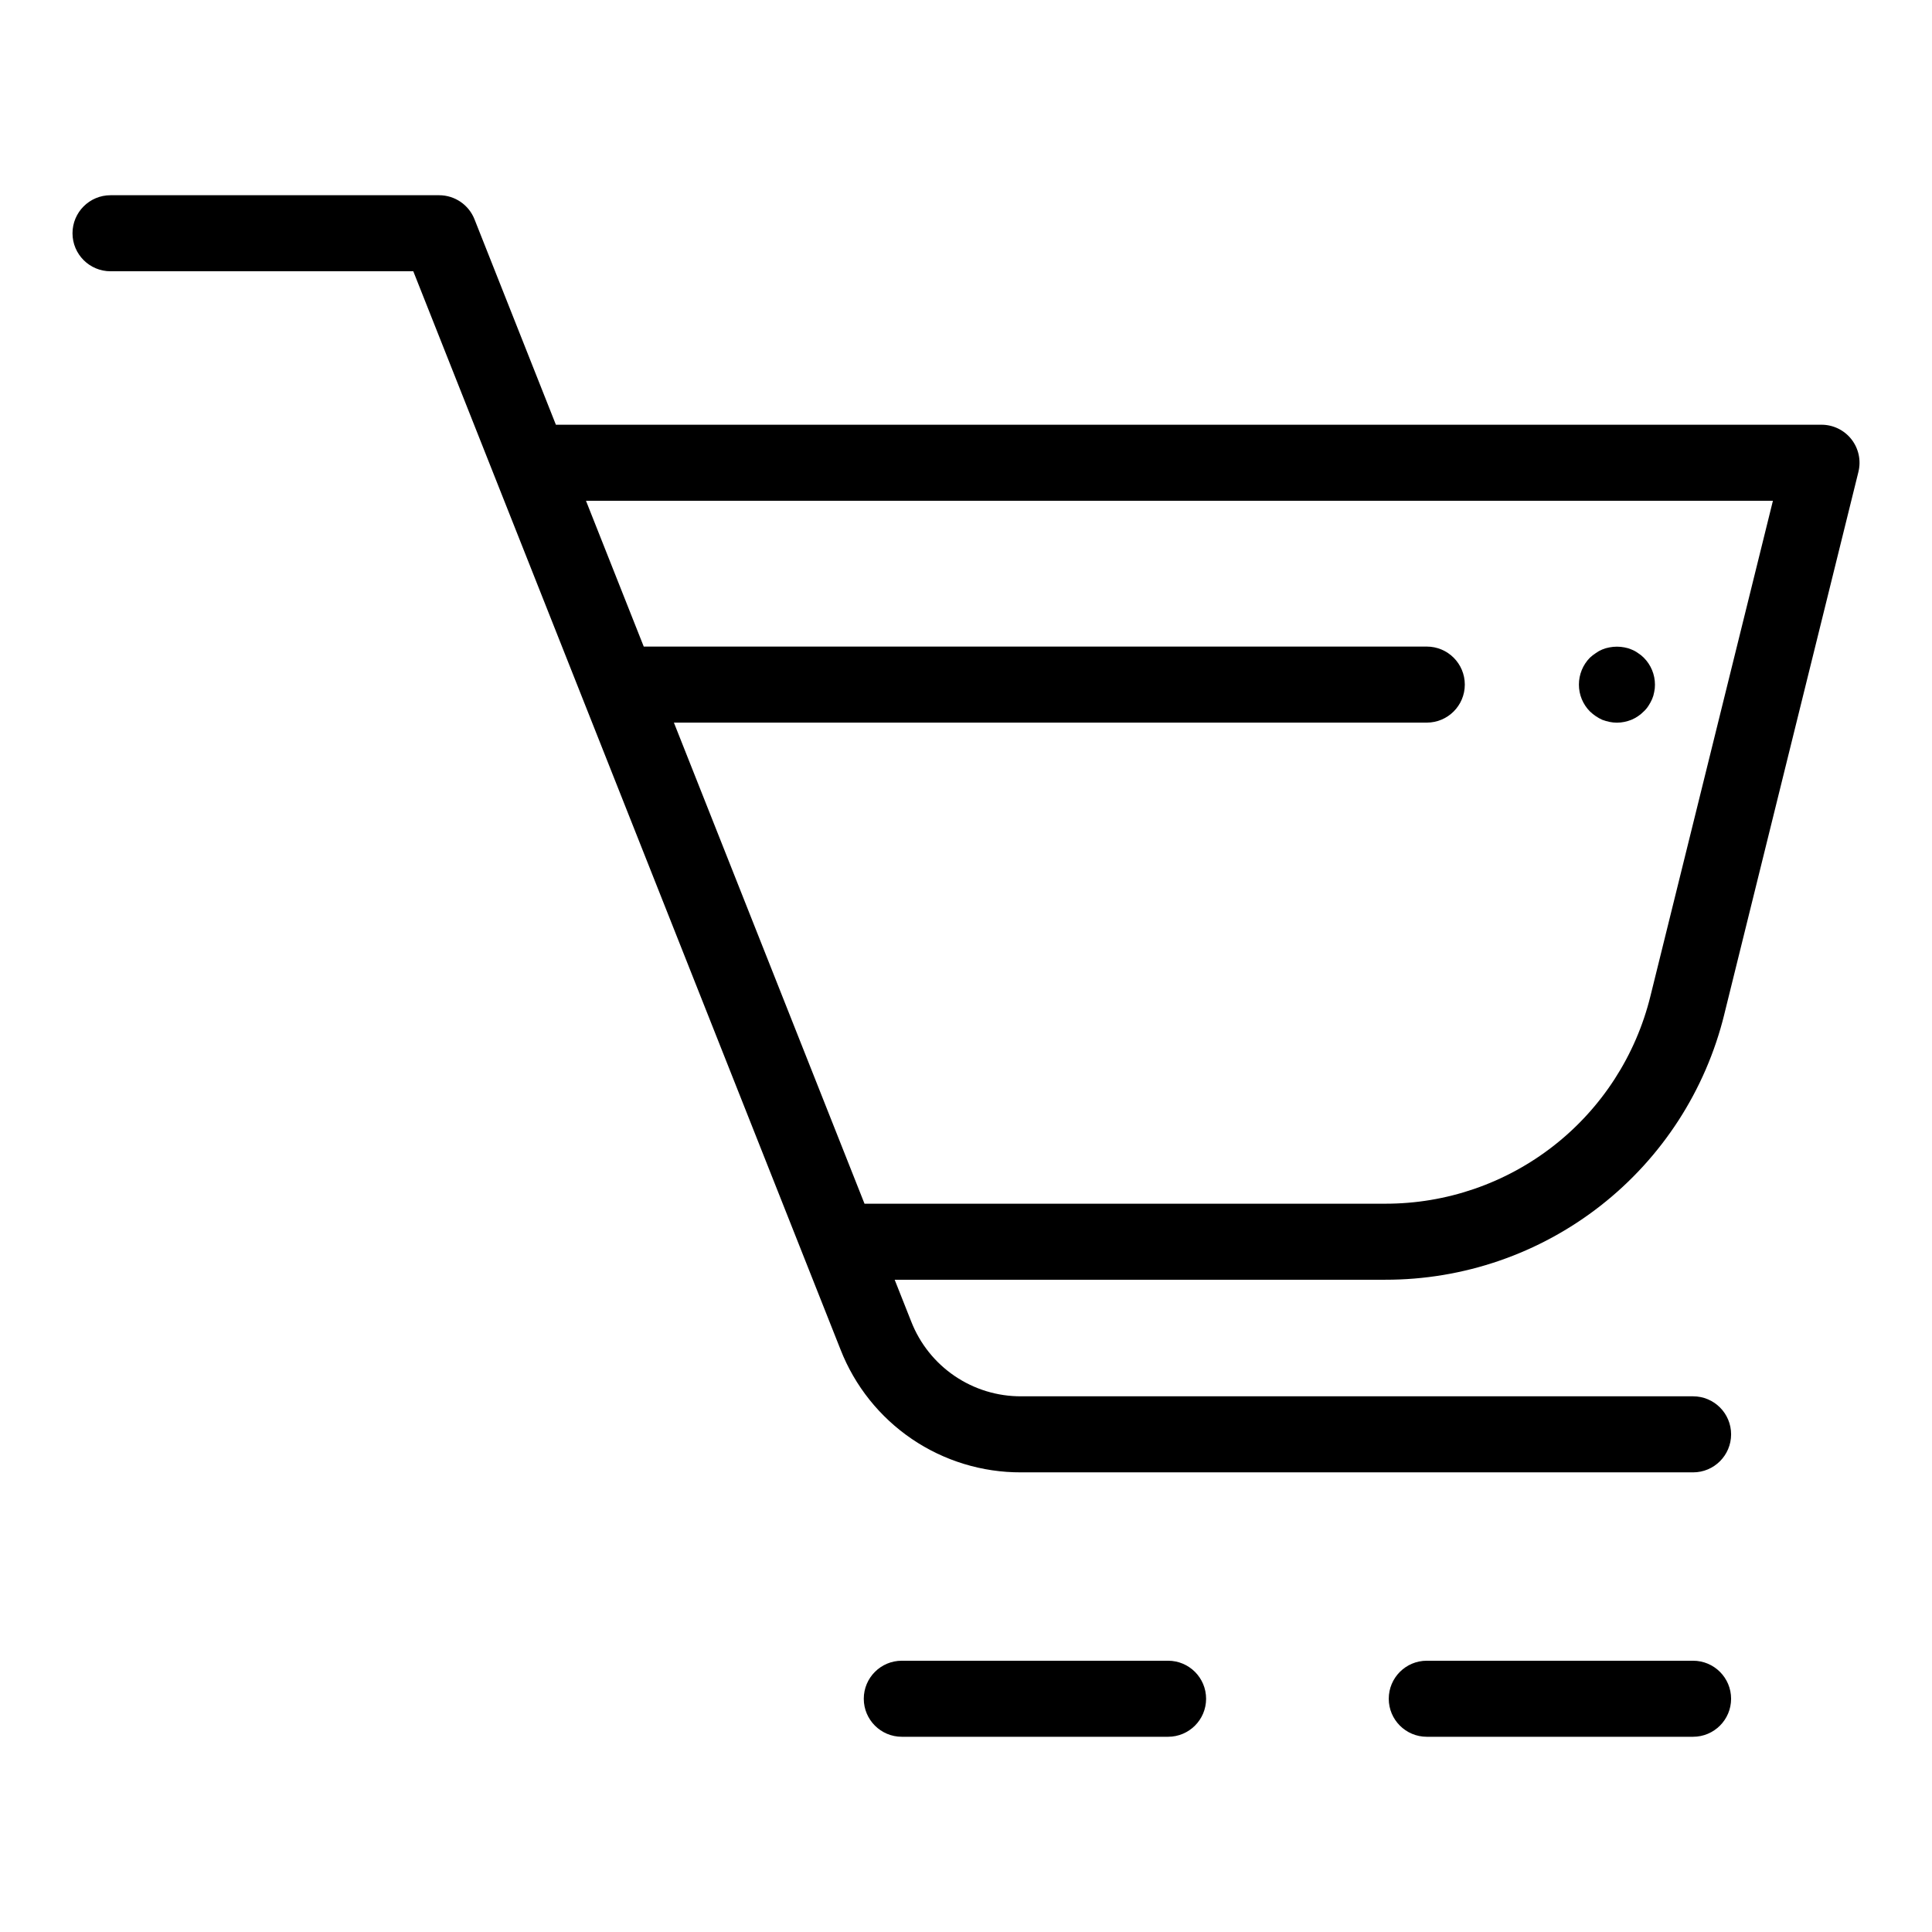
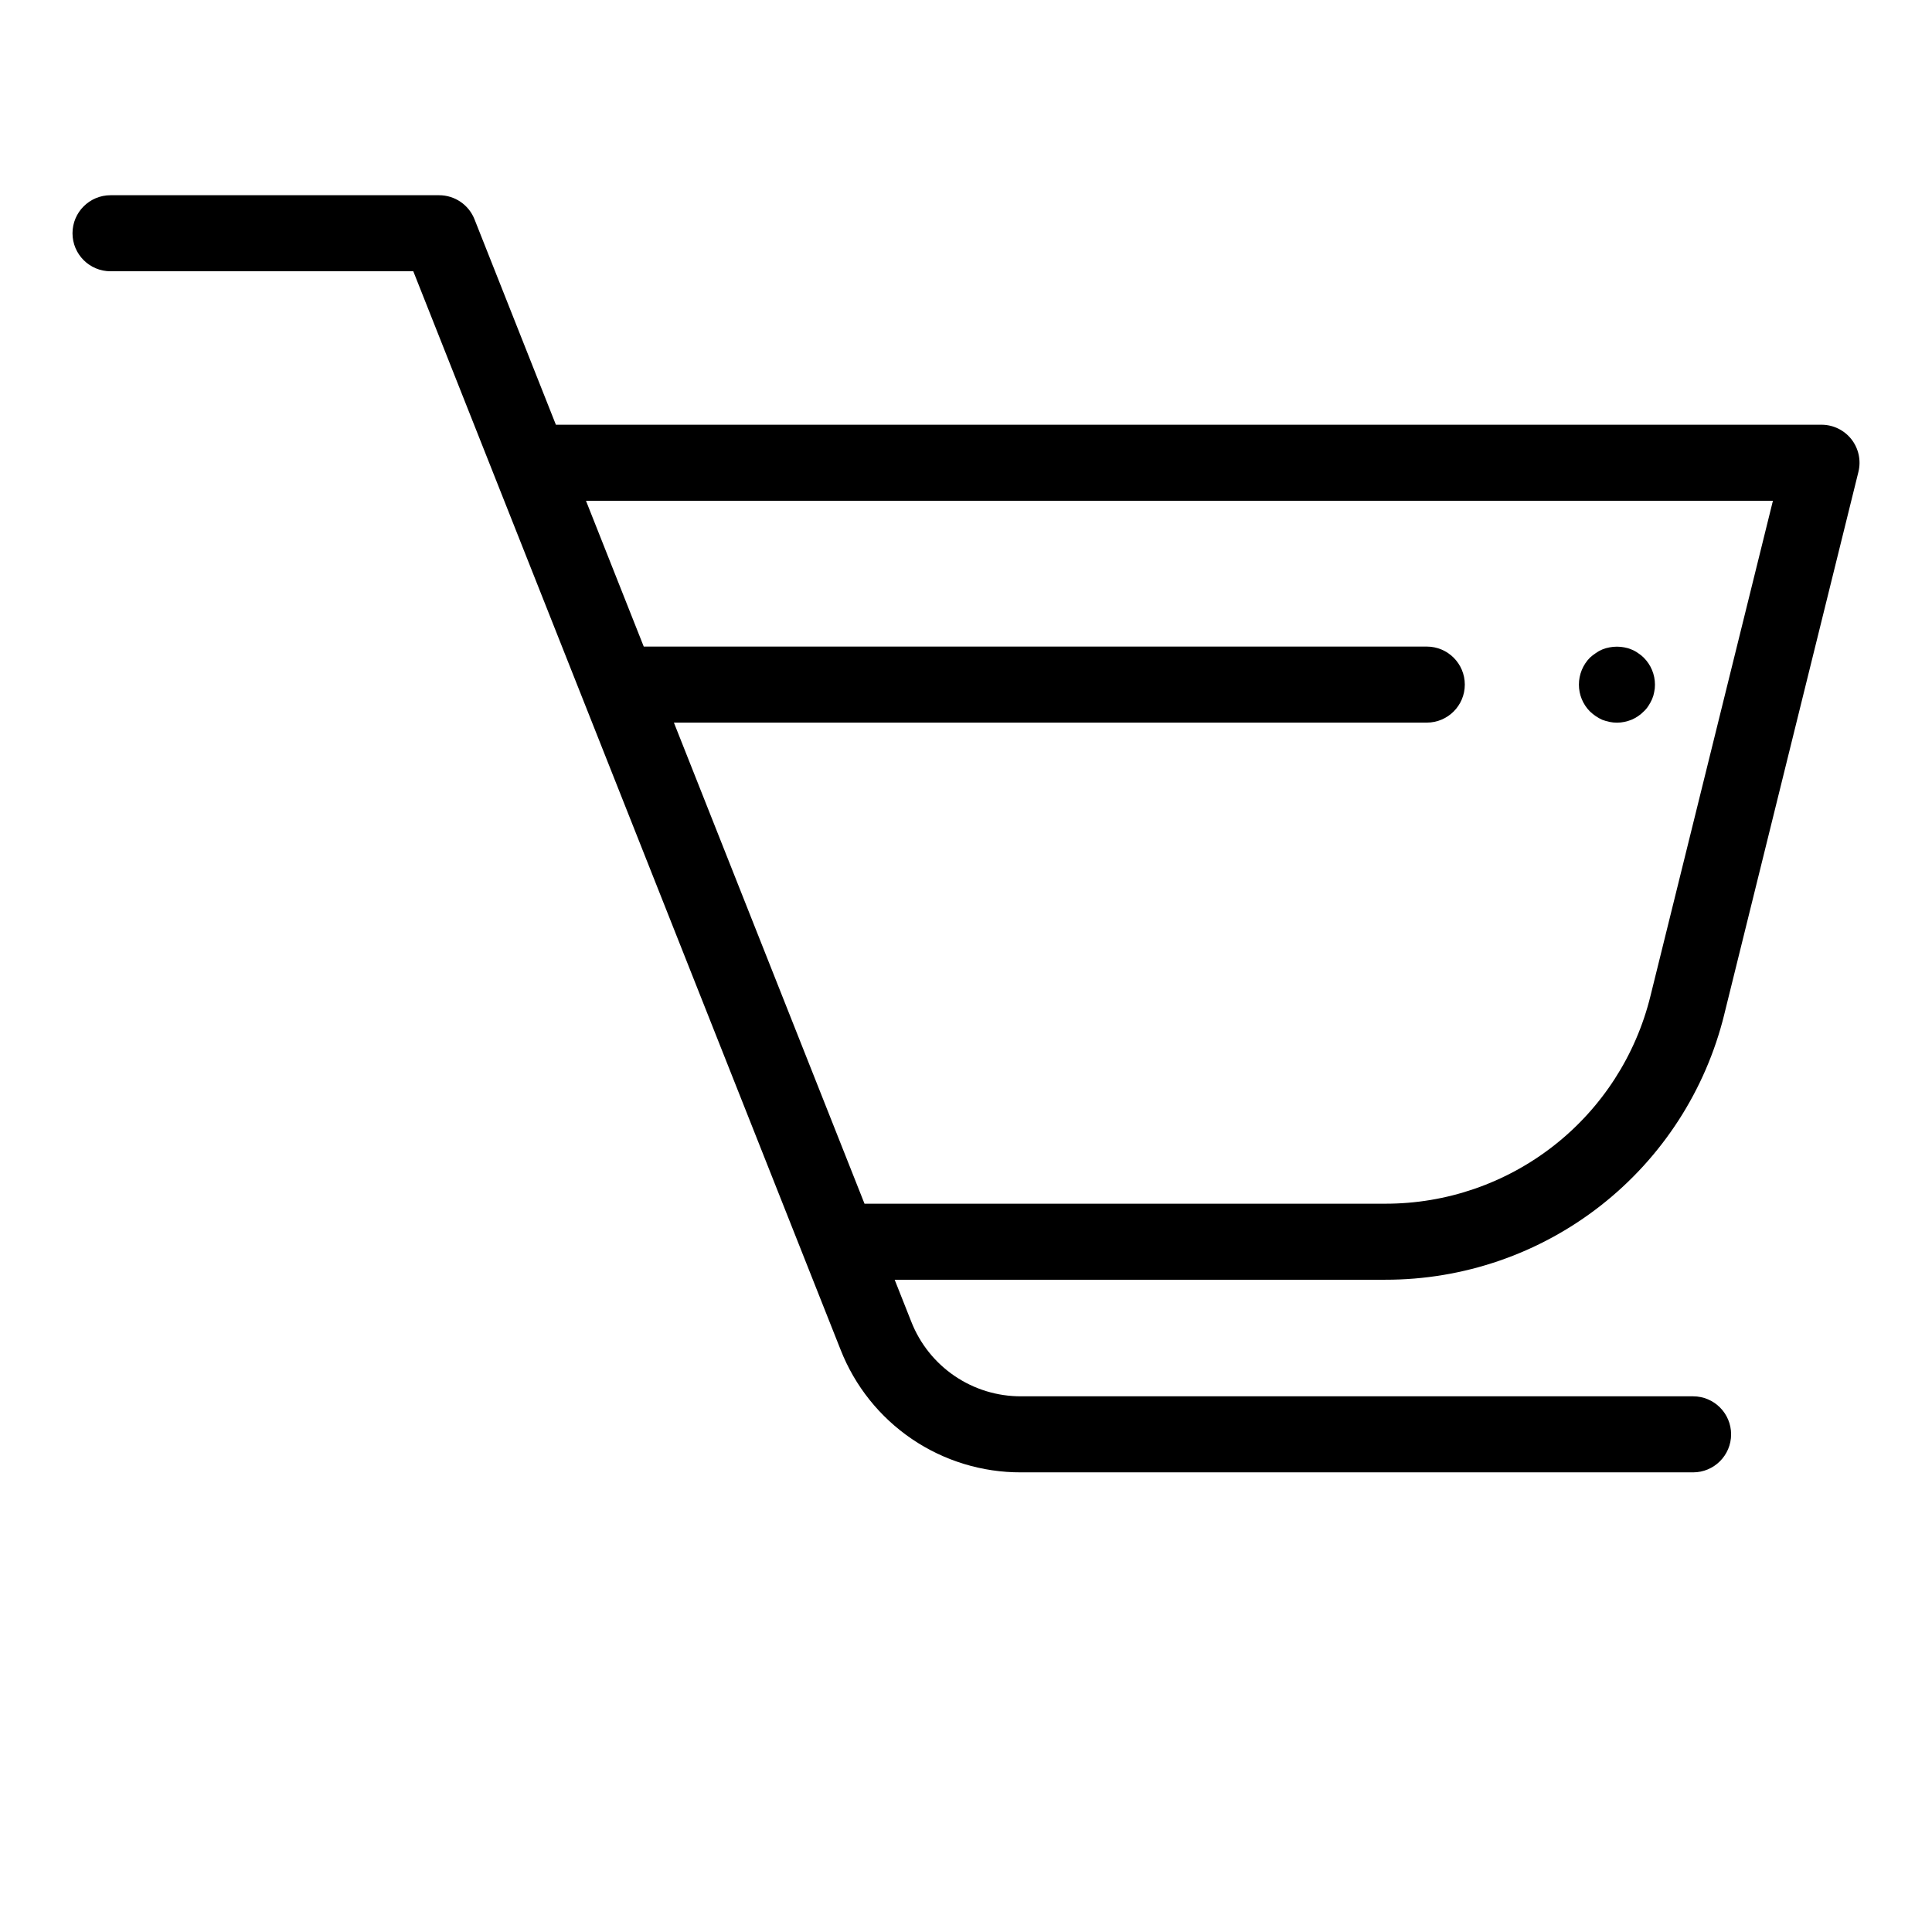
<svg xmlns="http://www.w3.org/2000/svg" fill="#000000" width="800px" height="800px" version="1.1" viewBox="144 144 512 512">
  <g>
-     <path d="m453.55 584.11h-70.562c-5.566 0-10.078 4.512-10.078 10.078 0 5.562 4.512 10.074 10.078 10.074h70.562c5.566 0 10.078-4.512 10.078-10.074 0-5.566-4.512-10.078-10.078-10.078z" />
-     <path d="m592.68 584.11h-70.566c-5.566 0-10.078 4.512-10.078 10.078 0 5.562 4.512 10.074 10.078 10.074h70.566c5.566 0 10.078-4.512 10.078-10.074 0-5.566-4.512-10.078-10.078-10.078z" />
    <path d="m600.95 412.81 35.551-143.76h-0.004c0.746-3.008 0.062-6.188-1.844-8.629-1.91-2.438-4.836-3.863-7.938-3.863h-335.4l-21.574-54.457c-1.523-3.84-5.238-6.363-9.367-6.363h-87.082c-5.566 0-10.078 4.512-10.078 10.078 0 5.562 4.512 10.074 10.078 10.074h80.234l113.24 285.8c3.766 9.609 10.352 17.855 18.887 23.656 8.539 5.797 18.629 8.883 28.949 8.844h178.08c5.566 0 10.078-4.512 10.078-10.074 0-5.566-4.512-10.078-10.078-10.078h-178.08c-6.277 0.023-12.418-1.852-17.609-5.383-5.195-3.527-9.199-8.543-11.492-14.387l-4.406-11.125h130.02c20.688 0.031 40.785-6.883 57.074-19.637 16.293-12.754 27.828-30.605 32.766-50.695zm-278.36-77.309h199.52c5.566 0 10.078-4.512 10.078-10.078 0-5.566-4.512-10.074-10.078-10.074h-207.51l-15.309-38.641h314.55l-32.461 131.27c-3.863 15.715-12.887 29.68-25.629 39.652-12.746 9.977-28.465 15.387-44.648 15.363h-138z" />
    <path d="m566.91 333.8c0.543 0.367 1.113 0.688 1.711 0.957 0.625 0.23 1.266 0.418 1.914 0.555 1.297 0.27 2.637 0.27 3.934 0 0.633-0.133 1.258-0.316 1.863-0.555 0.617-0.258 1.207-0.578 1.762-0.957 0.547-0.363 1.055-0.785 1.512-1.258 0.488-0.445 0.91-0.953 1.262-1.512 0.367-0.559 0.688-1.152 0.957-1.766 0.258-0.594 0.445-1.223 0.551-1.863 0.145-0.645 0.211-1.305 0.203-1.965 0-2.684-1.07-5.258-2.973-7.152-0.457-0.461-0.965-0.863-1.512-1.211-0.543-0.395-1.133-0.719-1.762-0.957-0.598-0.262-1.223-0.445-1.863-0.555-1.301-0.25-2.633-0.25-3.934 0-0.656 0.113-1.297 0.301-1.914 0.555-0.605 0.25-1.18 0.57-1.711 0.957-0.555 0.359-1.074 0.766-1.562 1.211-1.875 1.906-2.926 4.477-2.922 7.152-0.004 2.66 1.047 5.215 2.922 7.106 0.484 0.461 1.008 0.883 1.562 1.258z" />
  </g>
</svg>